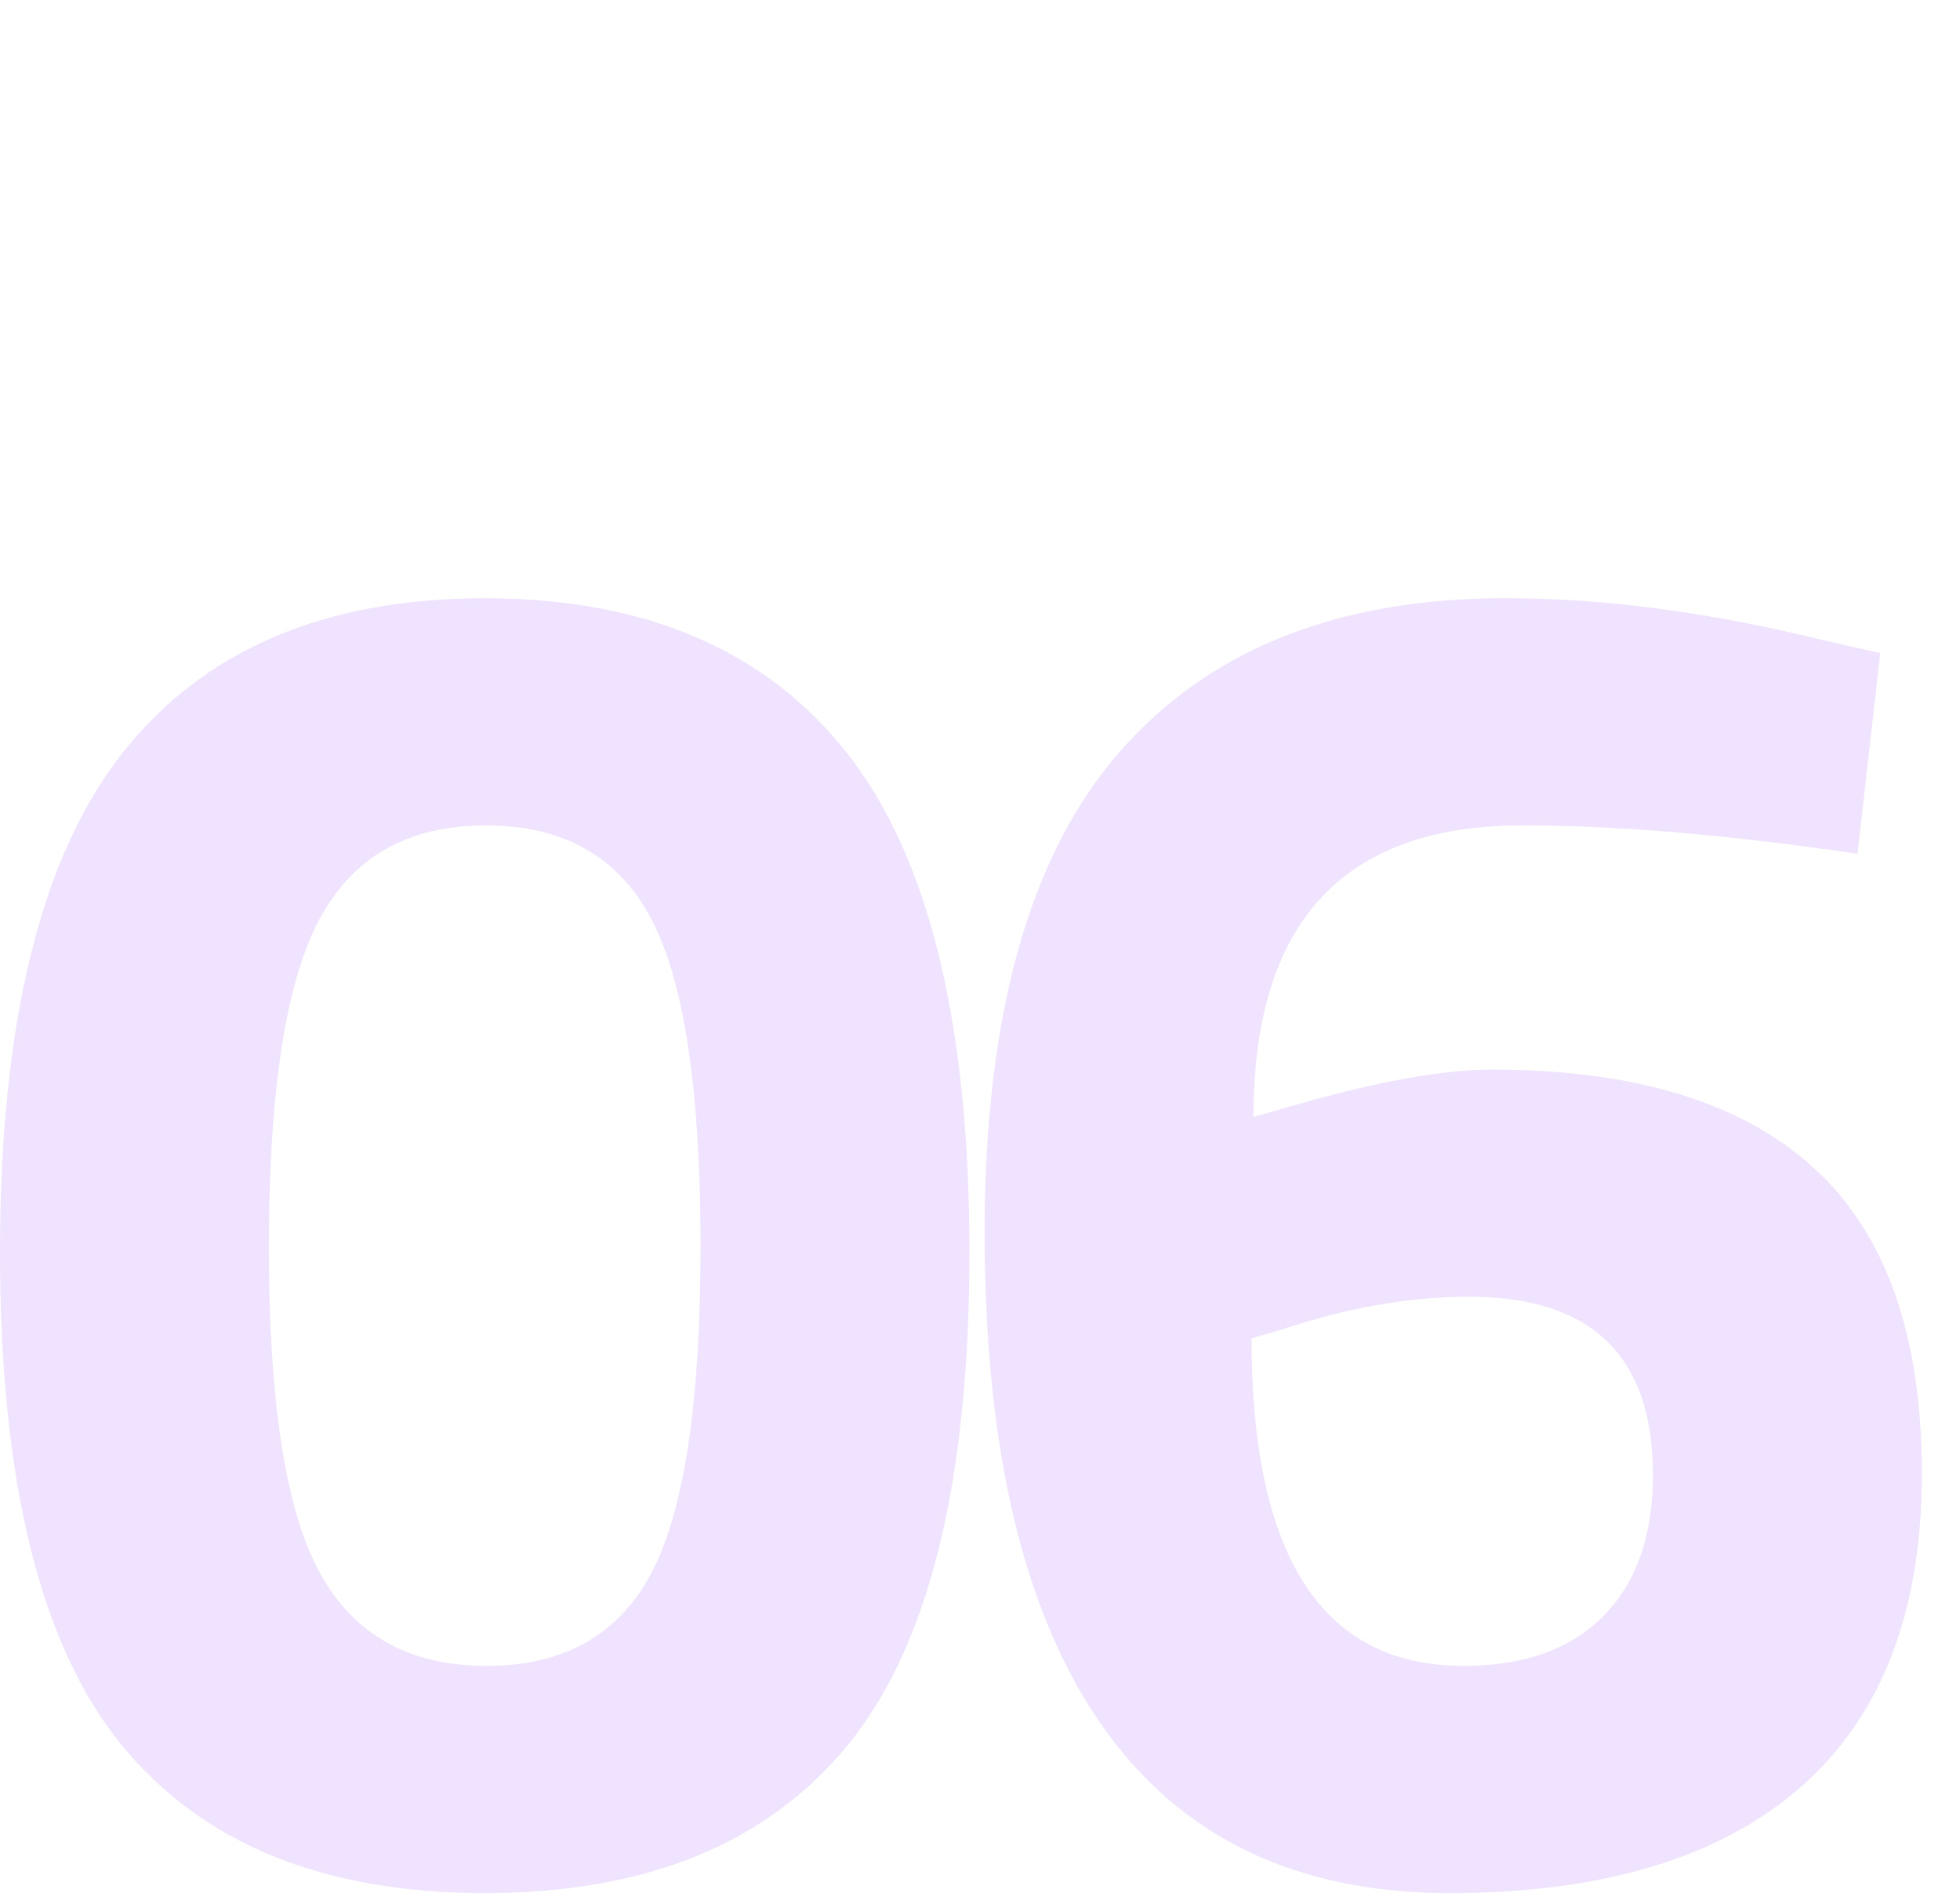
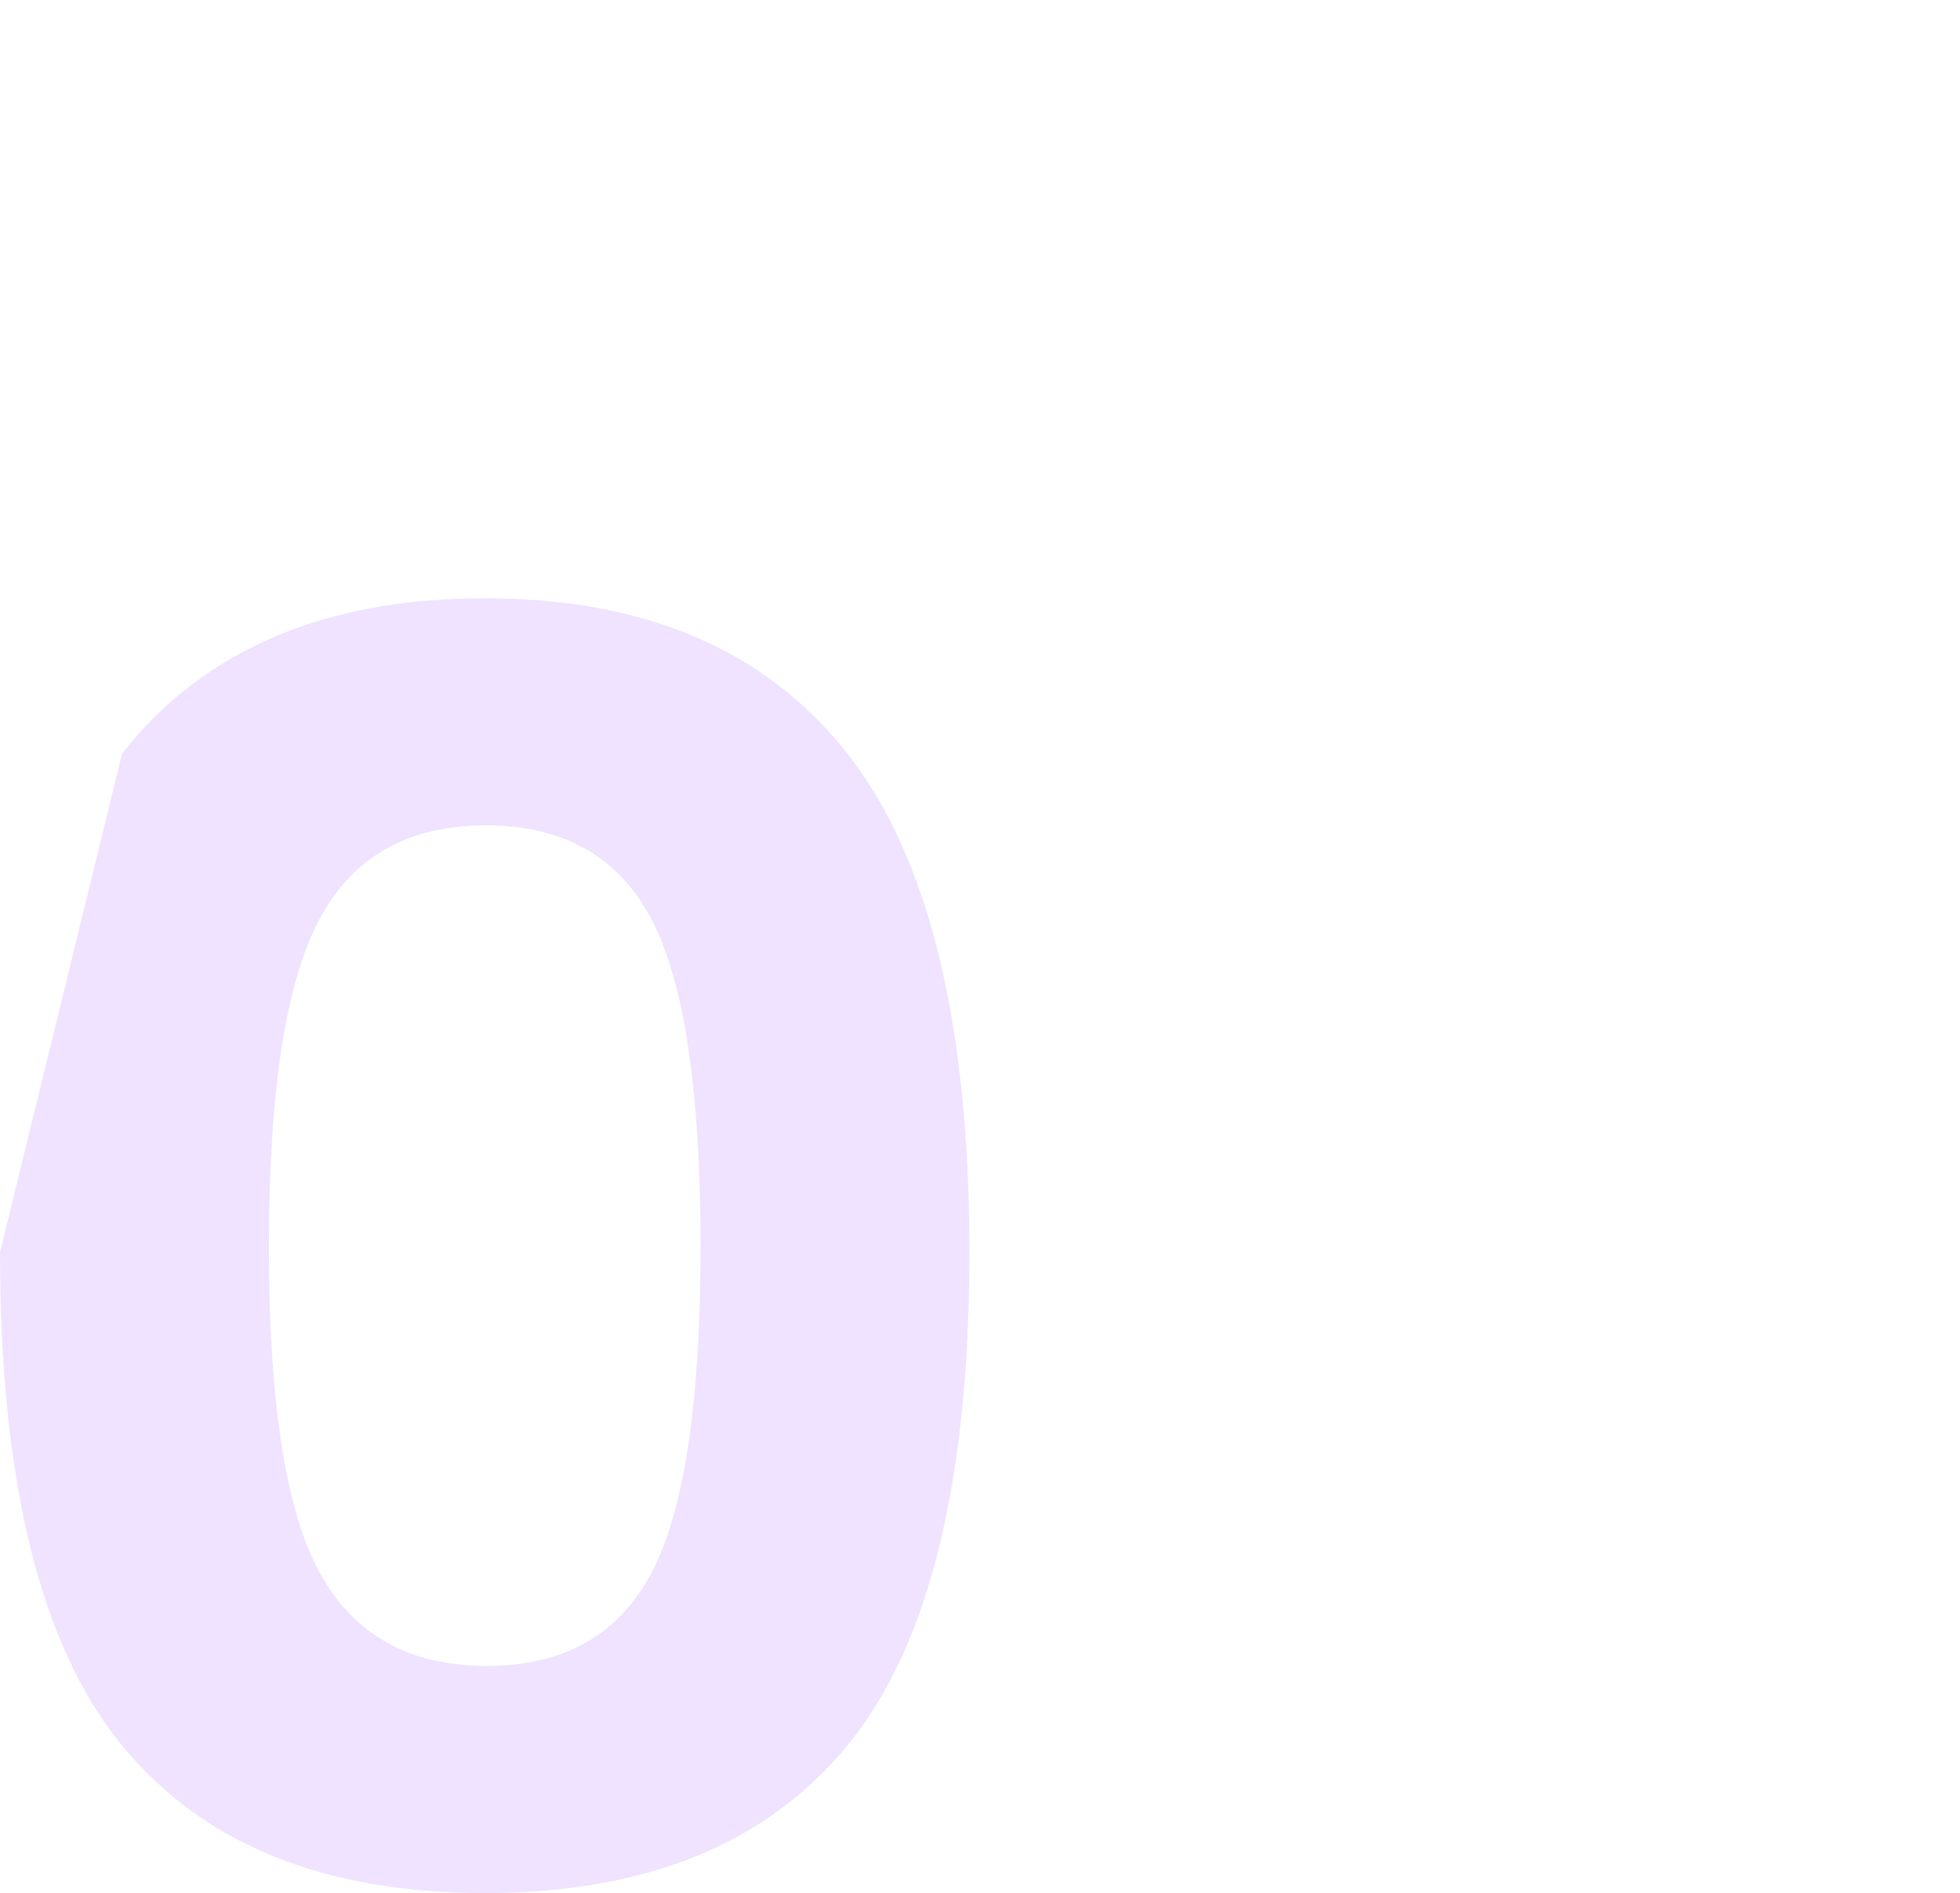
<svg xmlns="http://www.w3.org/2000/svg" id="Layer_1" data-name="Layer 1" viewBox="0 0 530 512">
  <defs>
    <style>
      .cls-1 {
        fill: #efe3ff;
      }
    </style>
  </defs>
-   <path class="cls-1" d="M33.02,203.78c22.02-27.98,54.7-41.98,98.05-41.98s76.03,14,98.05,41.98c22.02,27.99,33.02,72.96,33.02,134.91s-10.93,106.33-32.77,133.12c-21.85,26.8-54.62,40.19-98.3,40.19s-76.46-13.39-98.3-40.19C10.92,445.02,0,400.64,0,338.69s11.01-106.92,33.02-134.91ZM189.44,337.15c0-42.15-4.44-71.68-13.31-88.58-8.88-16.9-23.81-25.34-44.8-25.34s-36.02,8.54-45.06,25.6c-9.05,17.07-13.57,46.59-13.57,88.58s4.61,71.34,13.82,88.06c9.22,16.73,24.23,25.09,45.06,25.09s35.66-8.36,44.54-25.09c8.87-16.72,13.31-46.16,13.31-88.32Z" />
-   <path class="cls-1" d="M502.27,230.91c-34.82-5.12-65.03-7.68-90.62-7.68-48.47,0-72.7,26.29-72.7,78.85l10.75-3.07c22.53-6.48,40.45-9.73,53.76-9.73,38.57,0,67.58,8.88,87.04,26.62,19.46,17.75,29.19,45.31,29.19,82.69s-10.93,65.62-32.77,84.74c-21.85,19.12-53.5,28.67-94.97,28.67s-72.79-15.1-93.95-45.31c-21.17-30.21-31.74-74.66-31.74-133.38s12.11-101.97,36.35-129.79c24.23-27.82,59.05-41.73,104.45-41.73,26.62,0,55.12,3.76,85.5,11.26l15.87,3.58-6.14,54.27ZM397.31,350.72c-16.05,0-32.77,2.9-50.18,8.7l-8.7,2.56c0,59.06,19.11,88.58,57.34,88.58,16.38,0,29.01-4.52,37.89-13.57,8.87-9.04,13.31-21.76,13.31-38.14,0-32.08-16.56-48.13-49.66-48.13Z" />
+   <path class="cls-1" d="M33.02,203.78c22.02-27.98,54.7-41.98,98.05-41.98s76.03,14,98.05,41.98c22.02,27.99,33.02,72.96,33.02,134.91s-10.93,106.33-32.77,133.12c-21.85,26.8-54.62,40.19-98.3,40.19s-76.46-13.39-98.3-40.19C10.92,445.02,0,400.64,0,338.69ZM189.44,337.15c0-42.15-4.44-71.68-13.31-88.58-8.88-16.9-23.81-25.34-44.8-25.34s-36.02,8.54-45.06,25.6c-9.05,17.07-13.57,46.59-13.57,88.58s4.61,71.34,13.82,88.06c9.22,16.73,24.23,25.09,45.06,25.09s35.66-8.36,44.54-25.09c8.87-16.72,13.31-46.16,13.31-88.32Z" />
</svg>